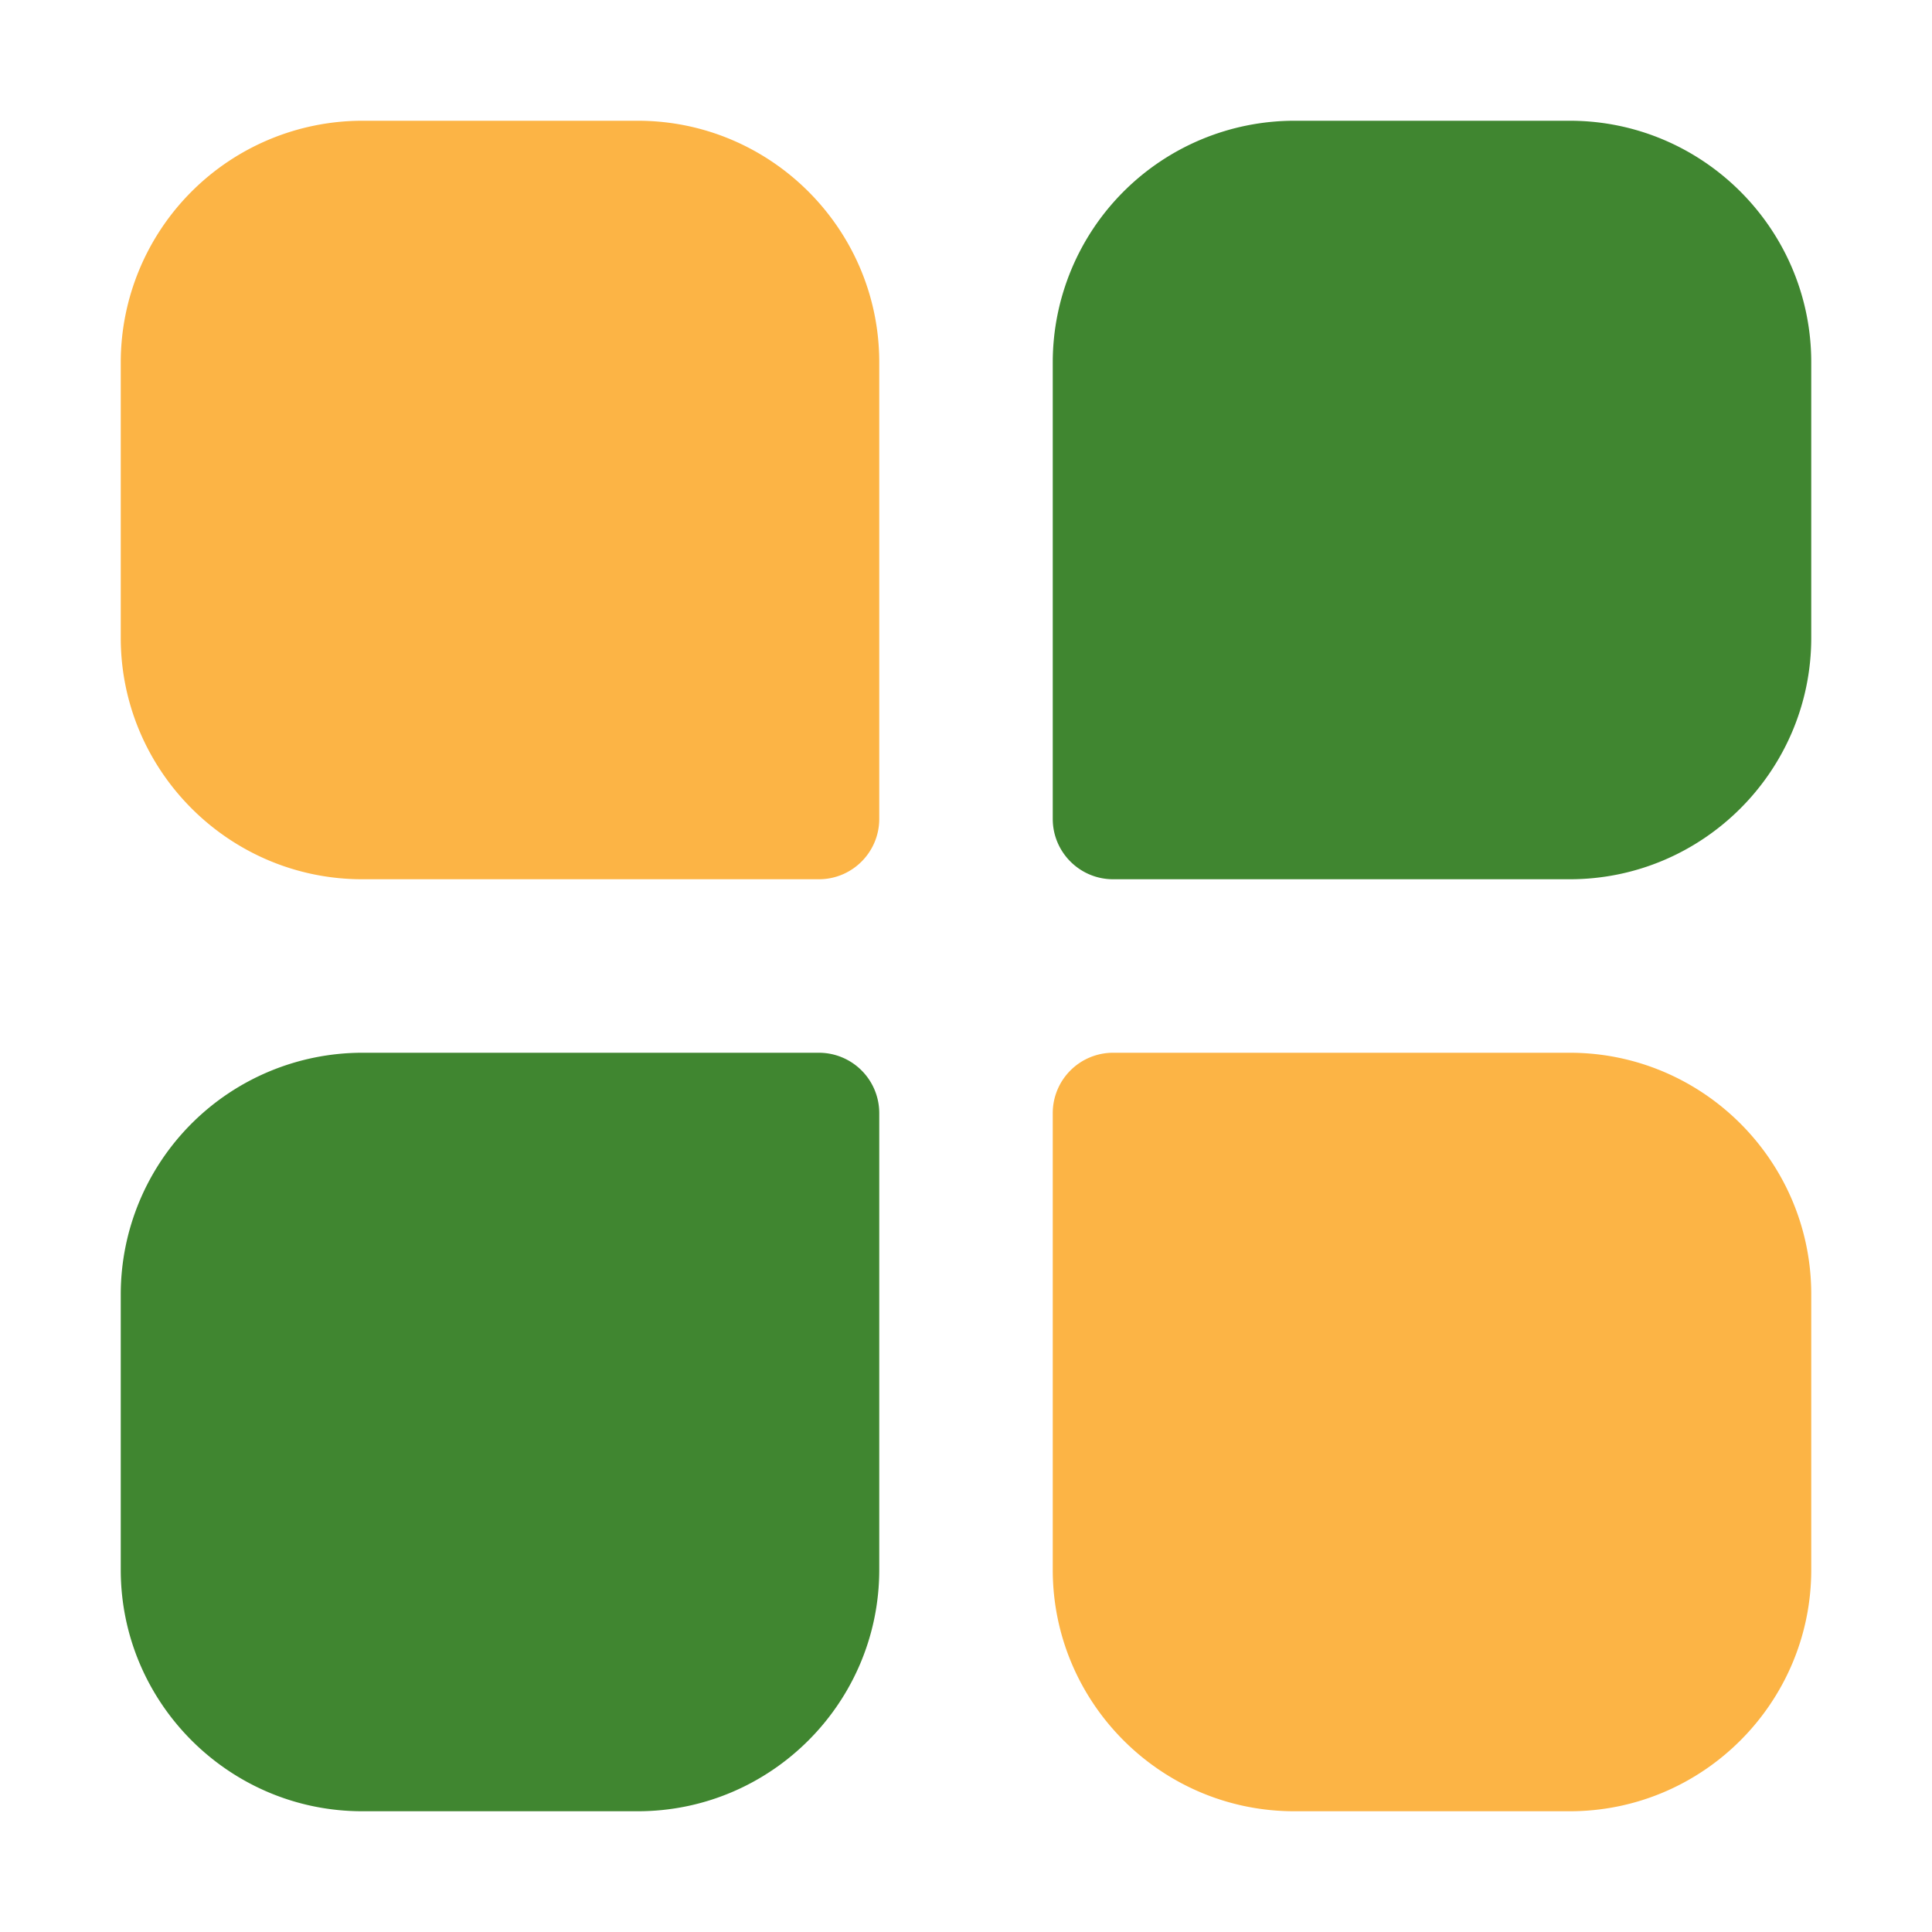
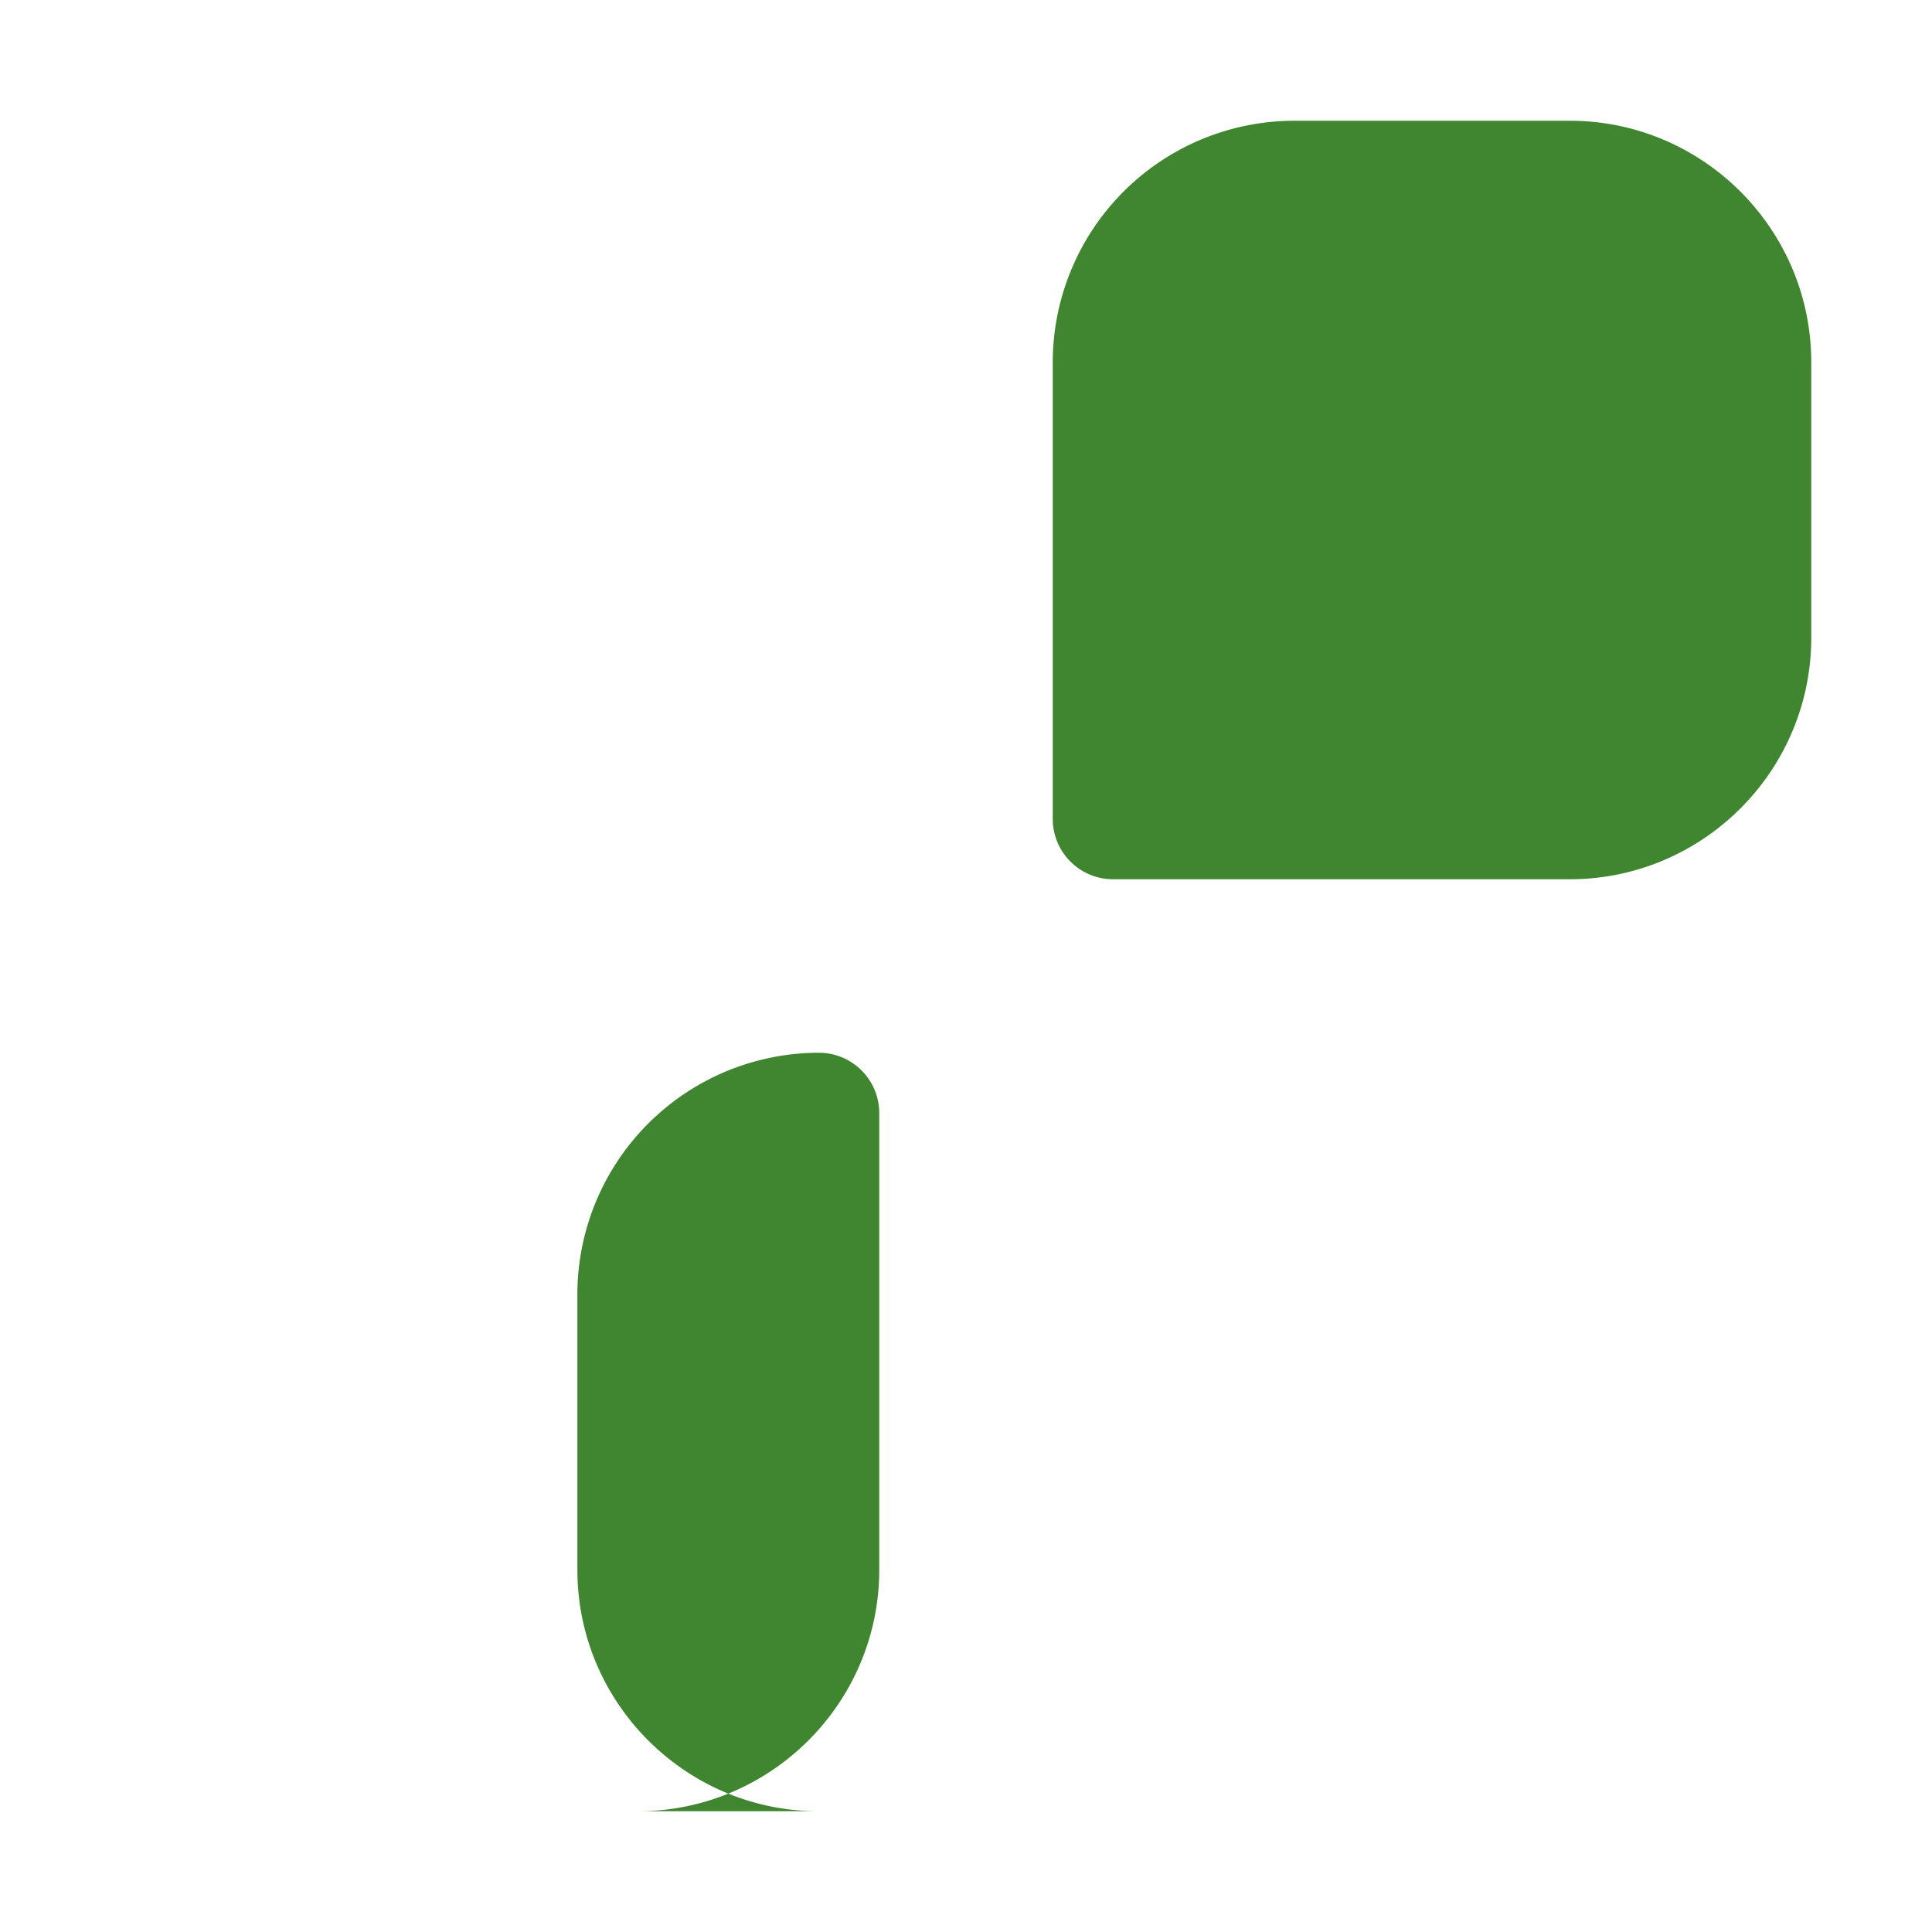
<svg xmlns="http://www.w3.org/2000/svg" width="20" height="20" fill="none">
-   <path d="M3.75 9.102h4.727c.345 0 .625-.28.625-.625V3.75c0-1.378-1.122-2.5-2.5-2.5H3.75a2.503 2.503 0 00-2.5 2.5v2.852c0 1.378 1.122 2.5 2.5 2.5z" fill="#FCB445" />
-   <path d="M16.25 1.25h-2.852a2.503 2.503 0 00-2.5 2.5v4.727c0 .345.28.625.625.625h4.727c1.378 0 2.5-1.122 2.5-2.5V3.75c0-1.378-1.122-2.5-2.5-2.5zm-12.5 17.5h2.852c1.378 0 2.5-1.122 2.5-2.5v-4.727a.625.625 0 00-.625-.625H3.75a2.503 2.503 0 00-2.5 2.5v2.852c0 1.378 1.122 2.5 2.5 2.5z" fill="#408630" />
-   <path d="M16.25 10.898h-4.727a.625.625 0 00-.625.625v4.727c0 1.378 1.122 2.5 2.5 2.5h2.852c1.378 0 2.5-1.122 2.5-2.5v-2.852c0-1.378-1.122-2.5-2.5-2.5z" fill="#FCB445" />
+   <path d="M16.25 1.25h-2.852a2.503 2.503 0 00-2.5 2.5v4.727c0 .345.28.625.625.625h4.727c1.378 0 2.5-1.122 2.5-2.5V3.75c0-1.378-1.122-2.5-2.5-2.5zm-12.5 17.5h2.852c1.378 0 2.5-1.122 2.5-2.5v-4.727a.625.625 0 00-.625-.625a2.503 2.503 0 00-2.5 2.5v2.852c0 1.378 1.122 2.5 2.5 2.5z" fill="#408630" />
</svg>